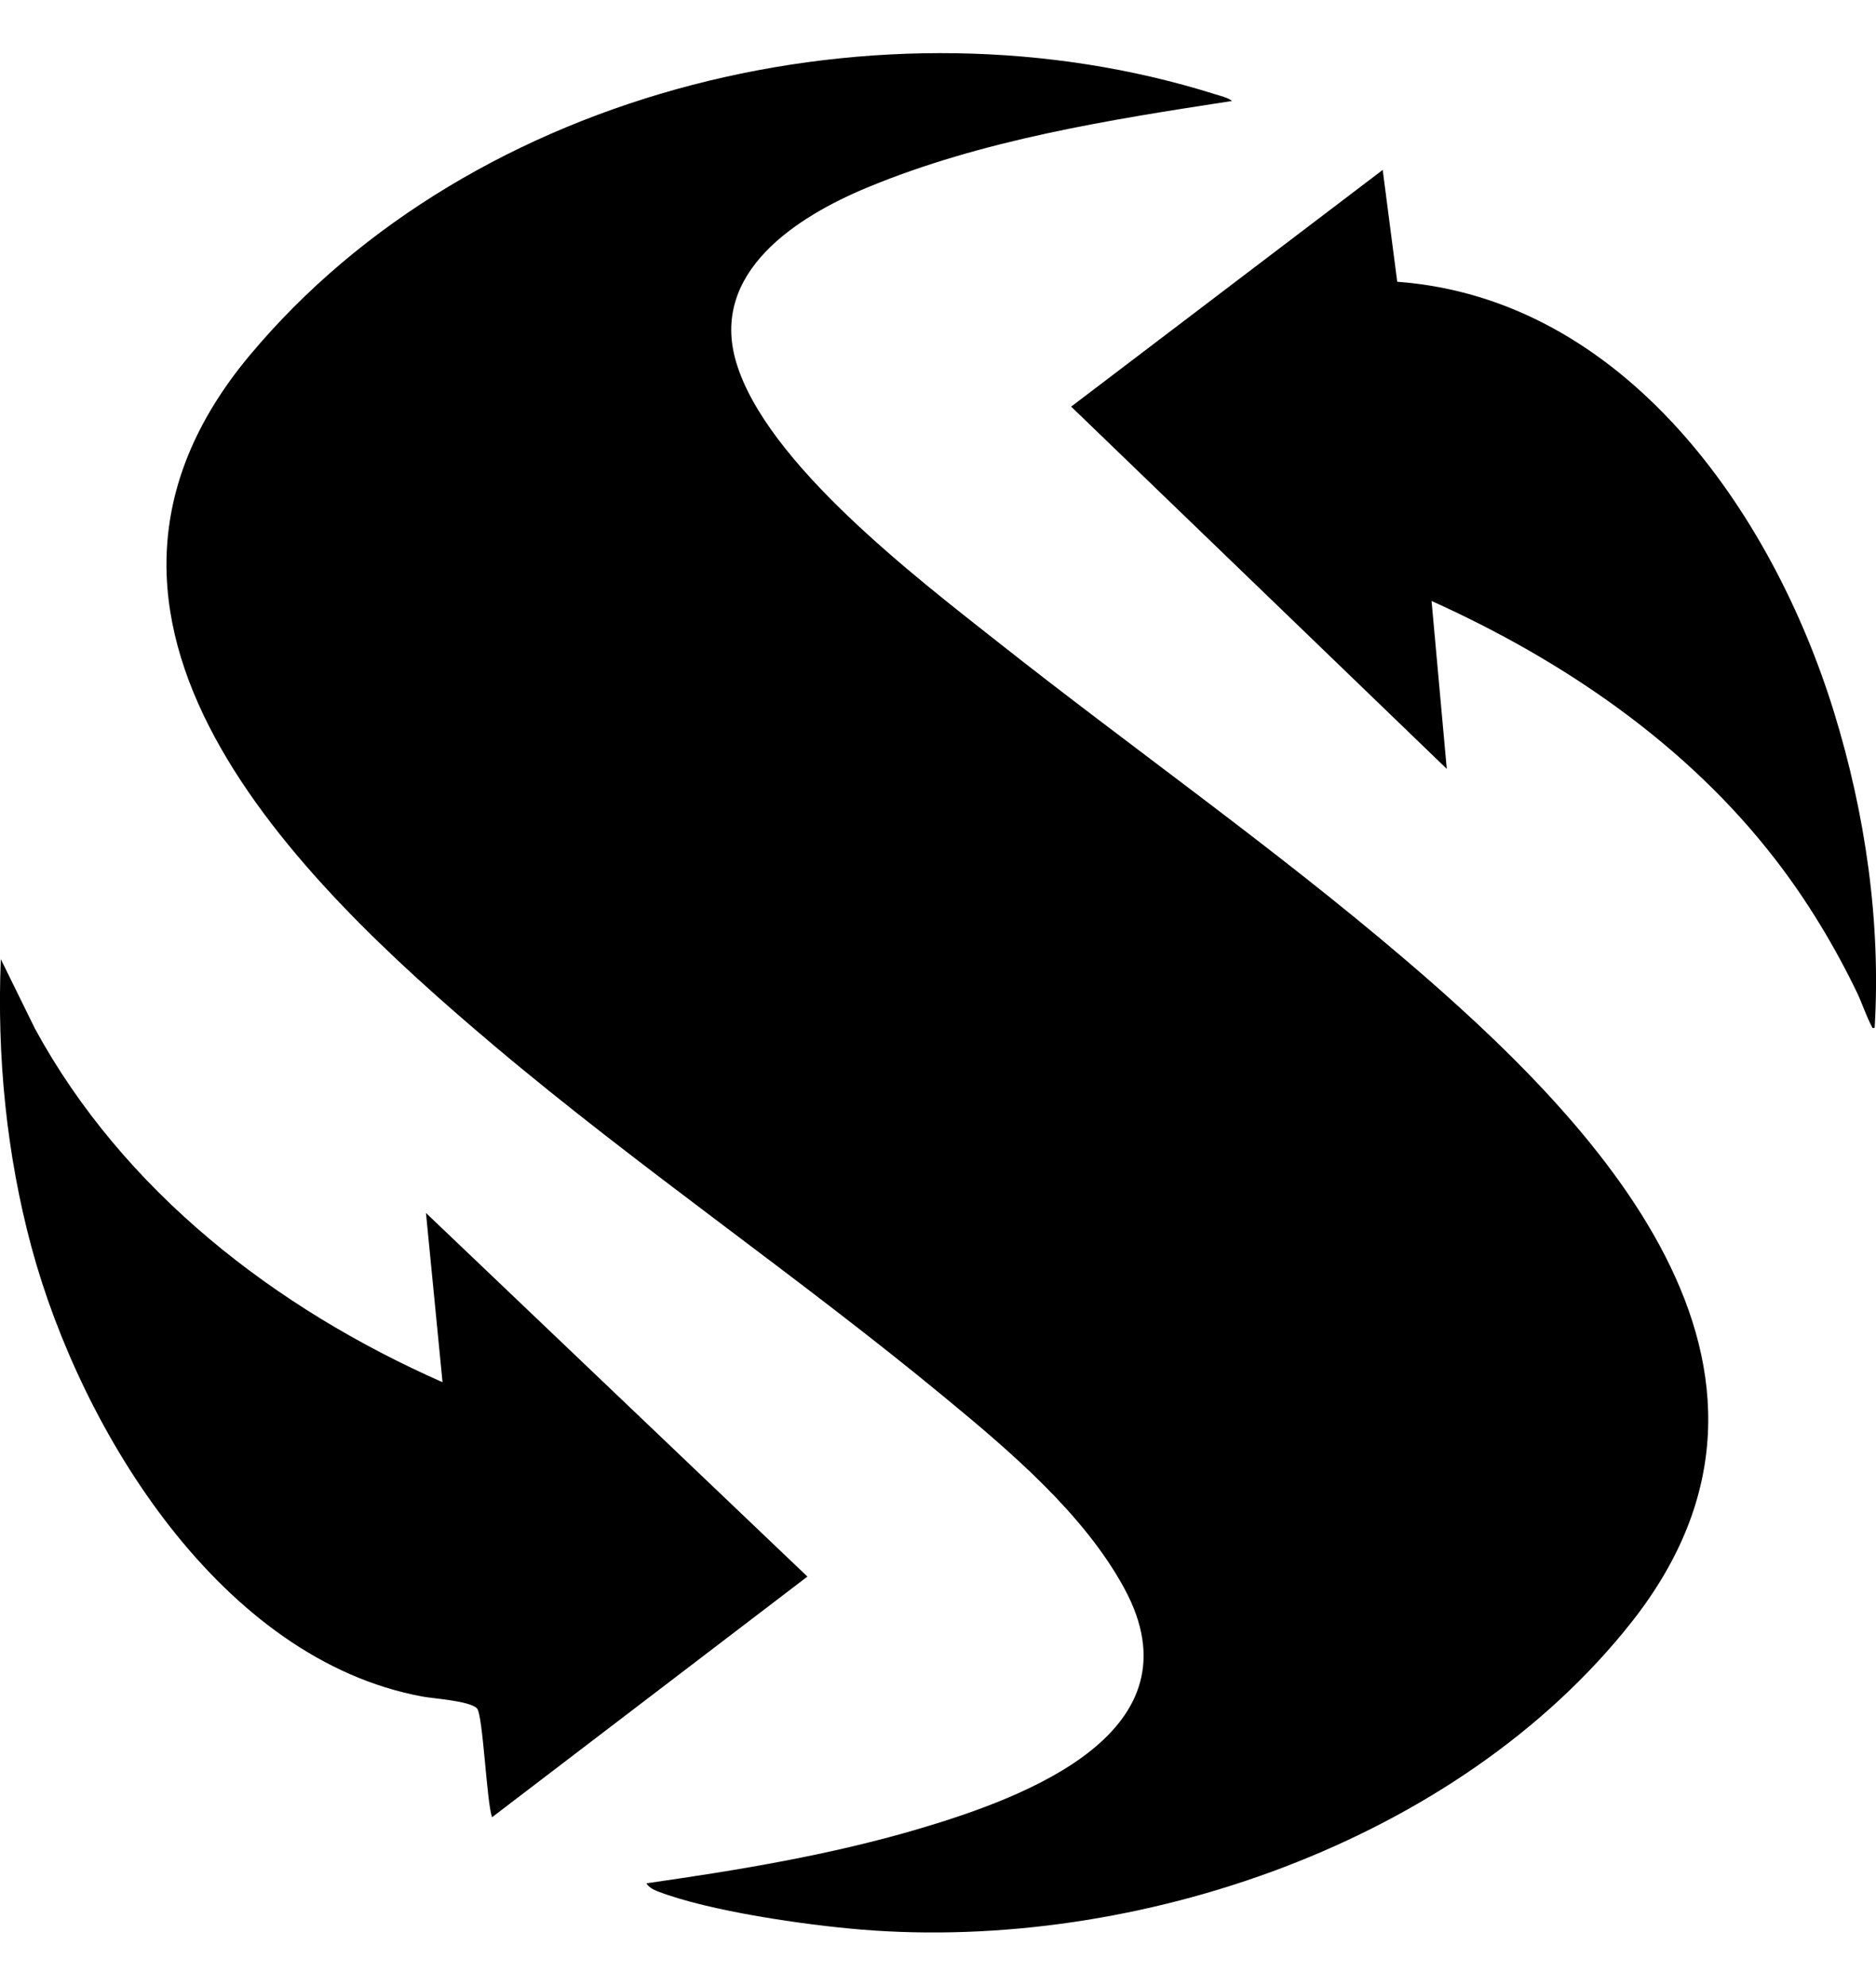
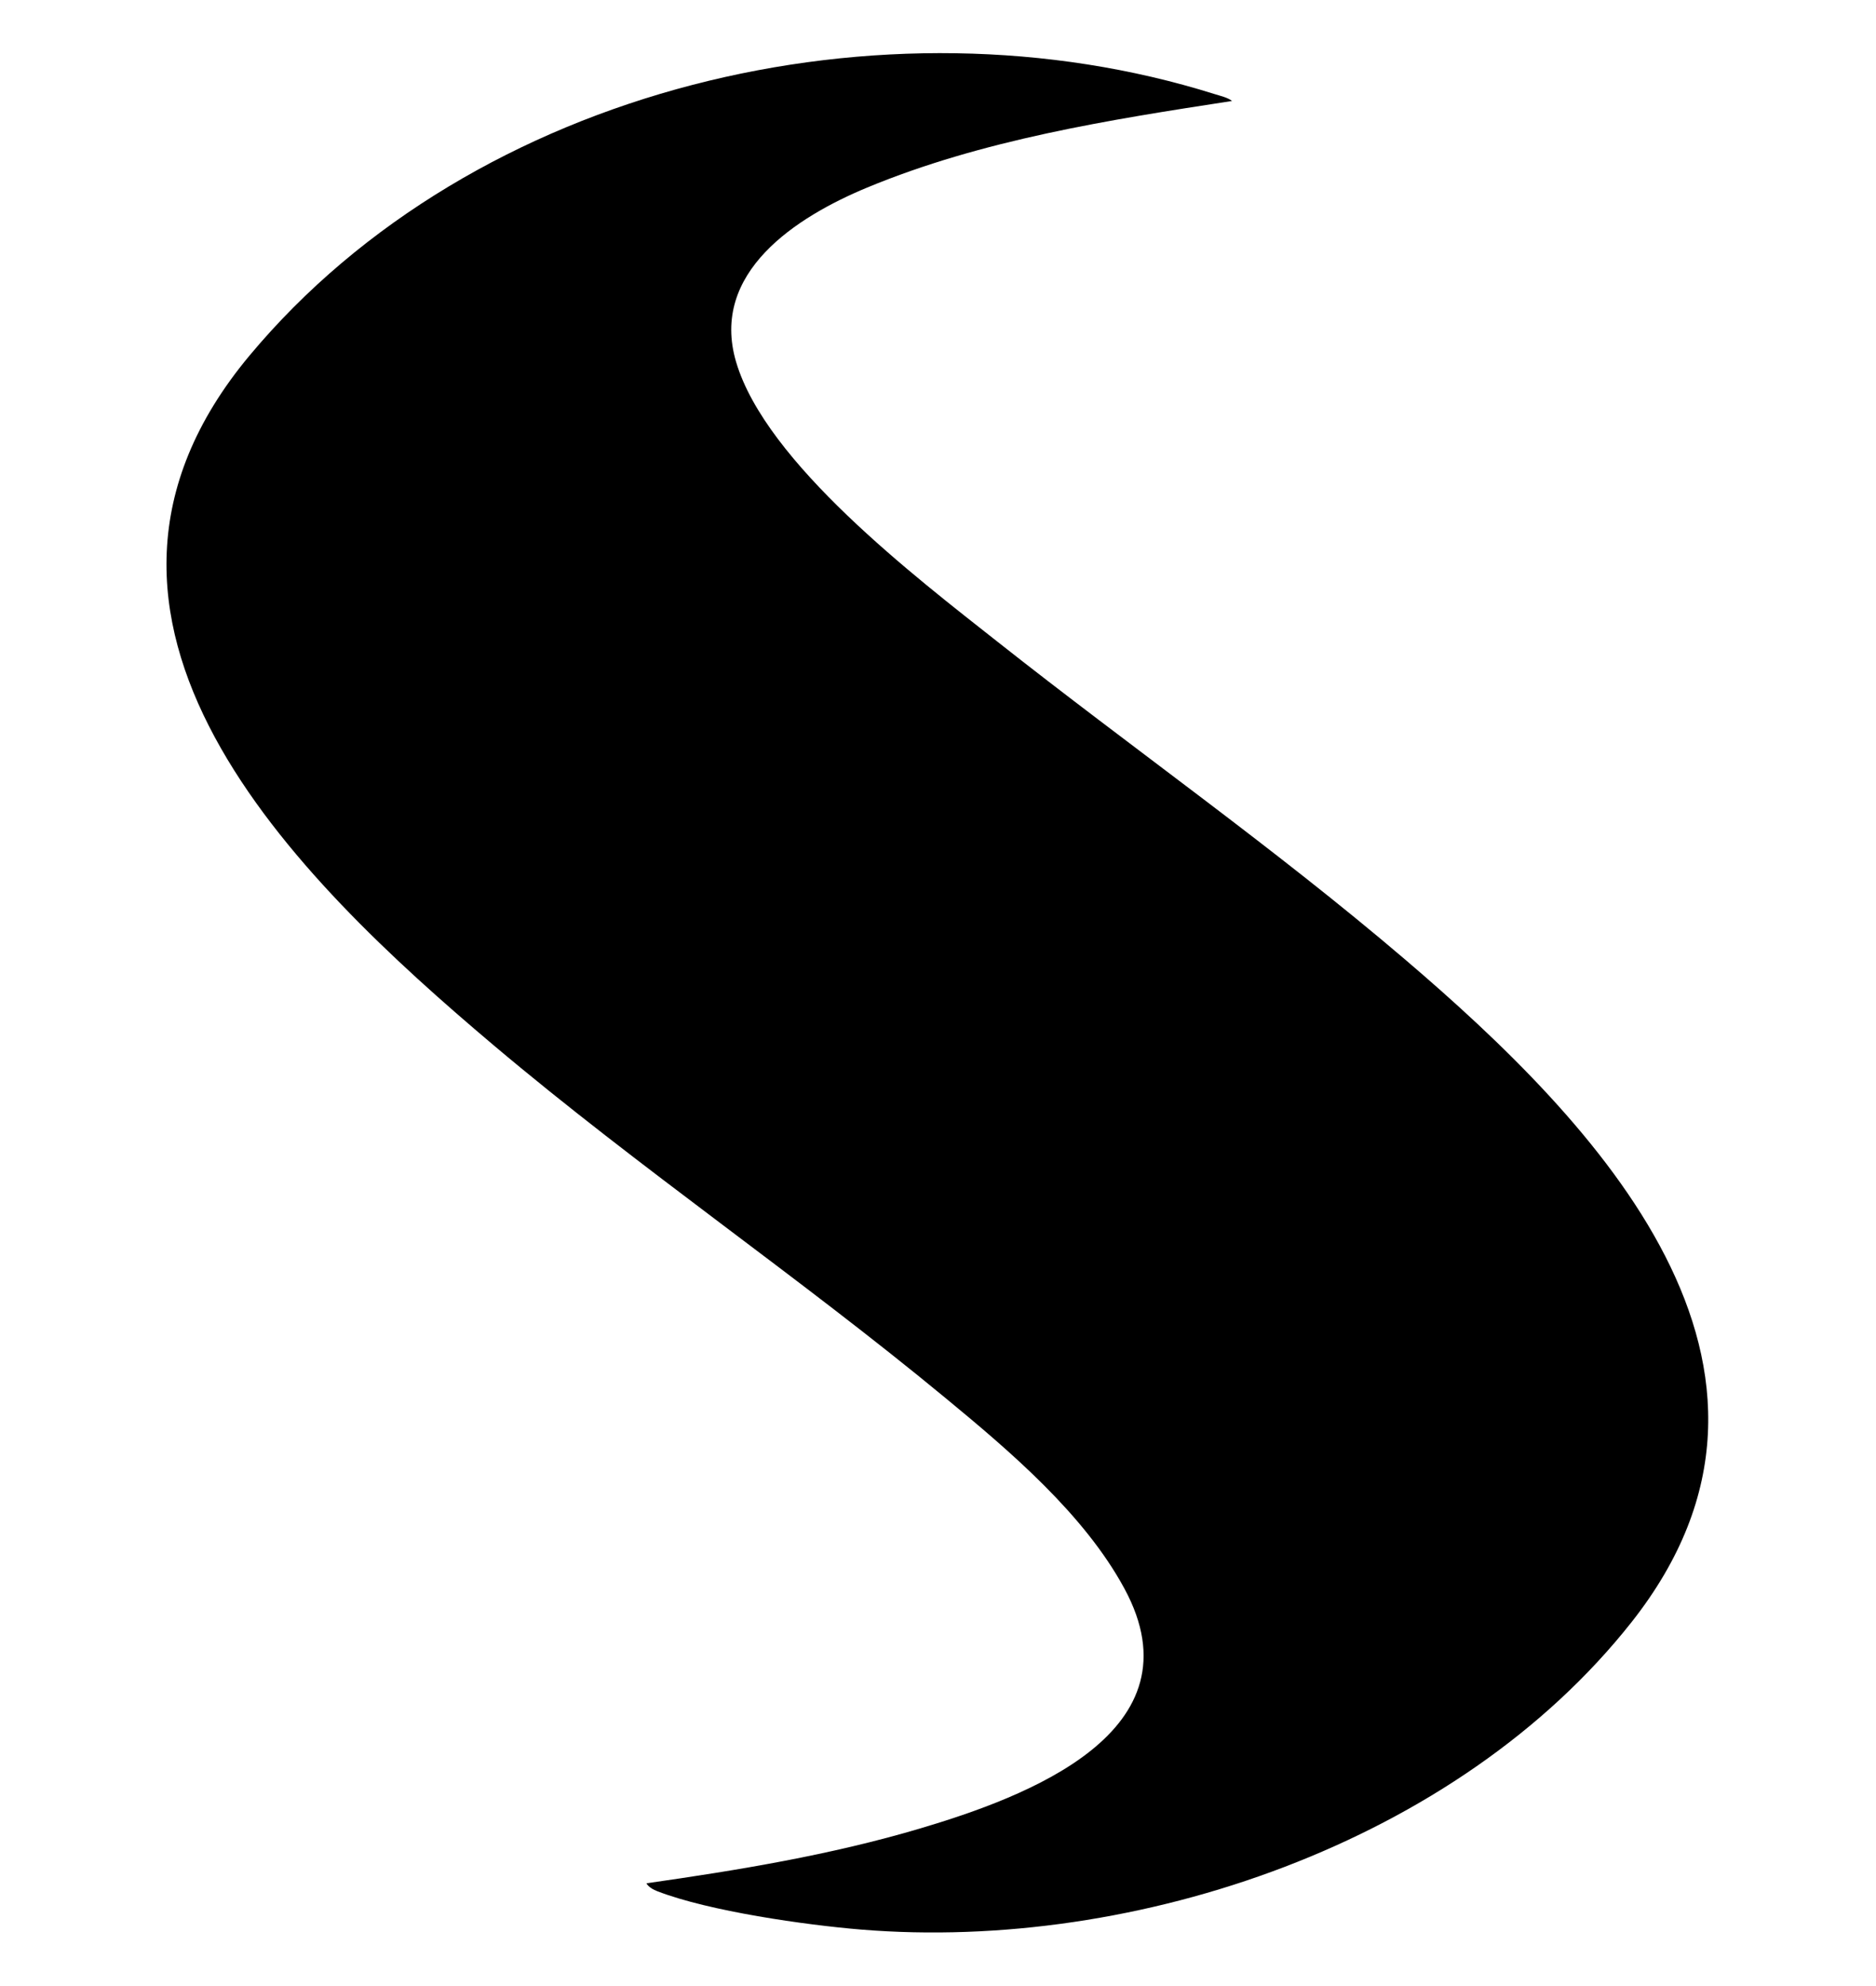
<svg xmlns="http://www.w3.org/2000/svg" id="Layer_1" version="1.1" viewBox="0 0 1382 1463">
  <path d="M907.6,74.4c-90.5,13.9-184,28.6-268.8,63.8-52,21.6-116.1,62.5-96.5,128.6,22,74.2,132.3,158.5,192.5,206,99.6,78.7,203.2,151.3,300,233.9,141,120.3,315.3,300.7,167.1,488.5-128.1,162.3-364.5,243.1-567.4,226.5-41.3-3.4-112-13.5-150.1-28.2-3-1.1-6.6-3.1-8.2-5.9,67.9-9.7,135.9-20.9,201.6-40.4,78.2-23.2,207.7-71.3,150.5-176.8-29.6-54.7-84.2-101.1-131.6-140.2-108.6-89.8-225.4-169.2-333.1-260.1C218.2,647.3,21.2,457,183.8,262,349.3,63.6,651.4-7.2,894.7,69.3c4,1.3,9.8,2.5,12.9,5.1Z" />
-   <path d="M326,1018.4l-12.2-124.7,281,267.9-232.3,177.3c-4-10.3-6.7-76.2-11.2-80.3-6-5.5-31.3-7-40.1-8.6-148.4-27.4-251.4-195.8-287.9-330.7C4.7,850.4-2.3,778,.6,706.7l25.2,51.3c65.1,119.6,177.1,206.1,300.2,260.4Z" />
-   <path d="M1381,757.3c-2.2.4-1.6-.1-2.2-1.2-3.9-7.2-7-16.8-10.6-24.4-16.5-34.3-36.7-67.8-59.9-97.9-65.4-85.1-156.5-147.2-253.7-191l11.2,123.7-276.7-266.9,229.5-174.4,10.7,82.4c167.3,12.4,276.4,169.8,321.8,317.2,23,74.7,34.6,154.4,29.9,232.6Z" />
</svg>